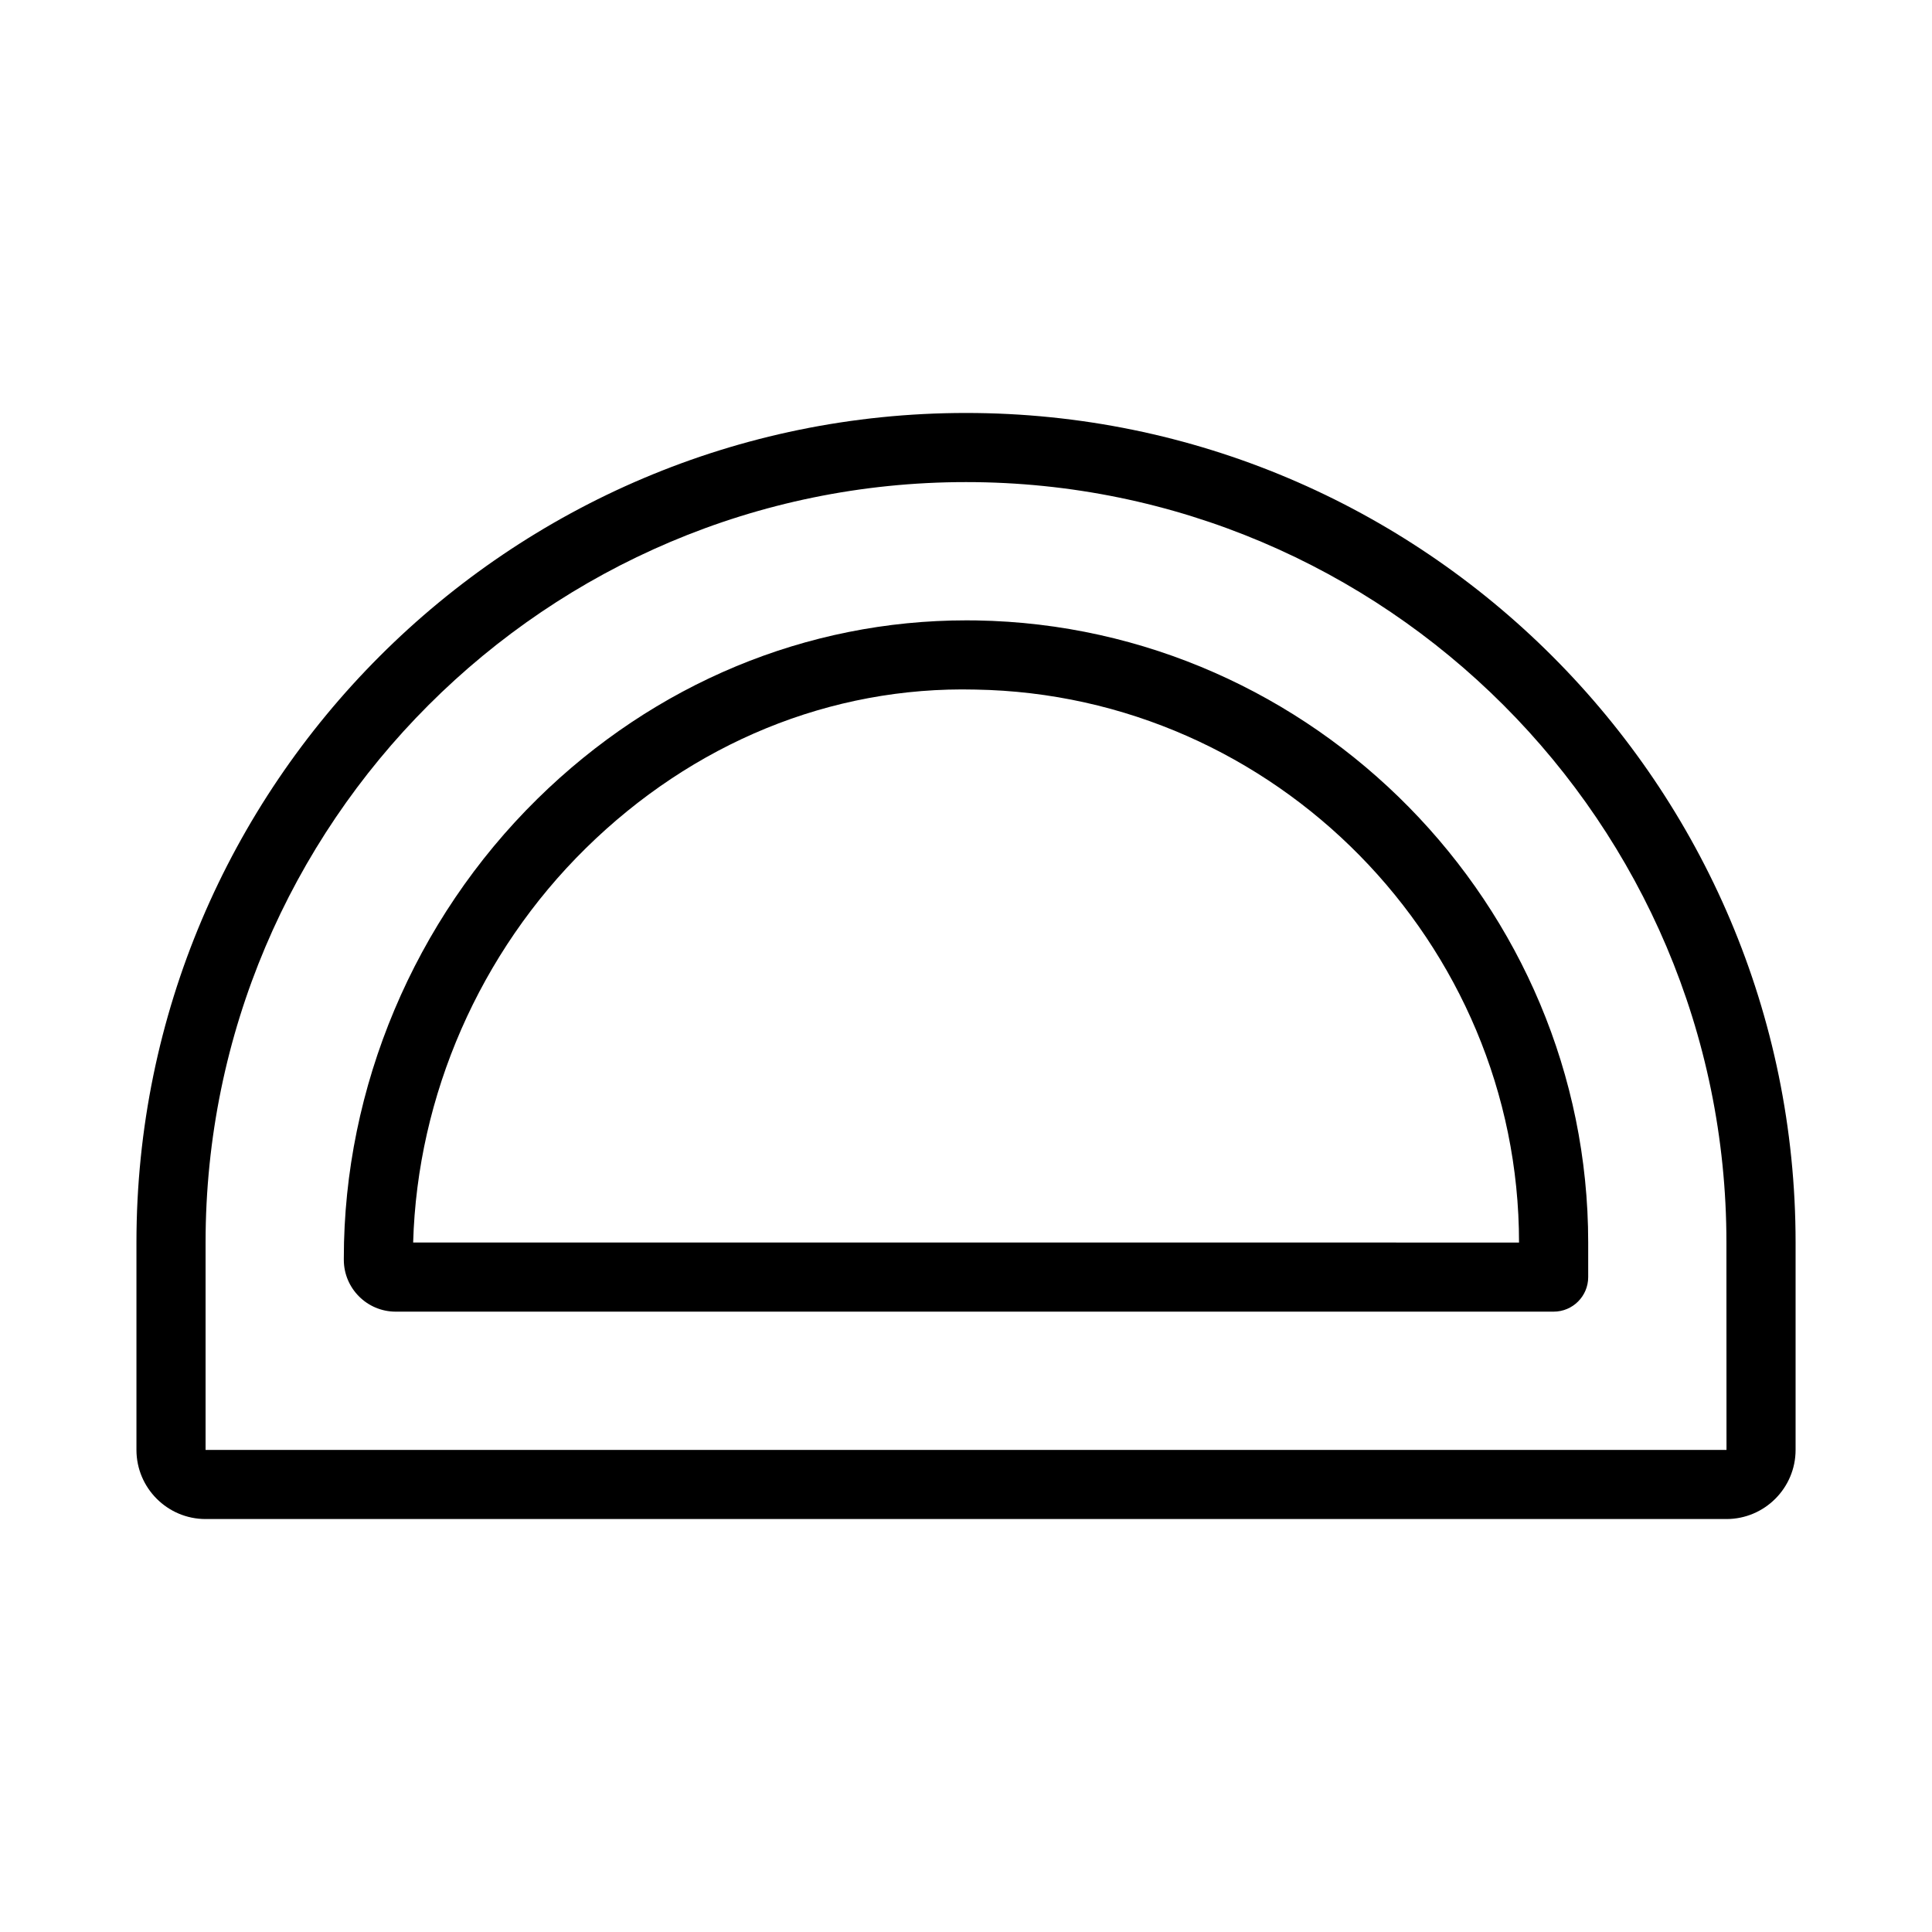
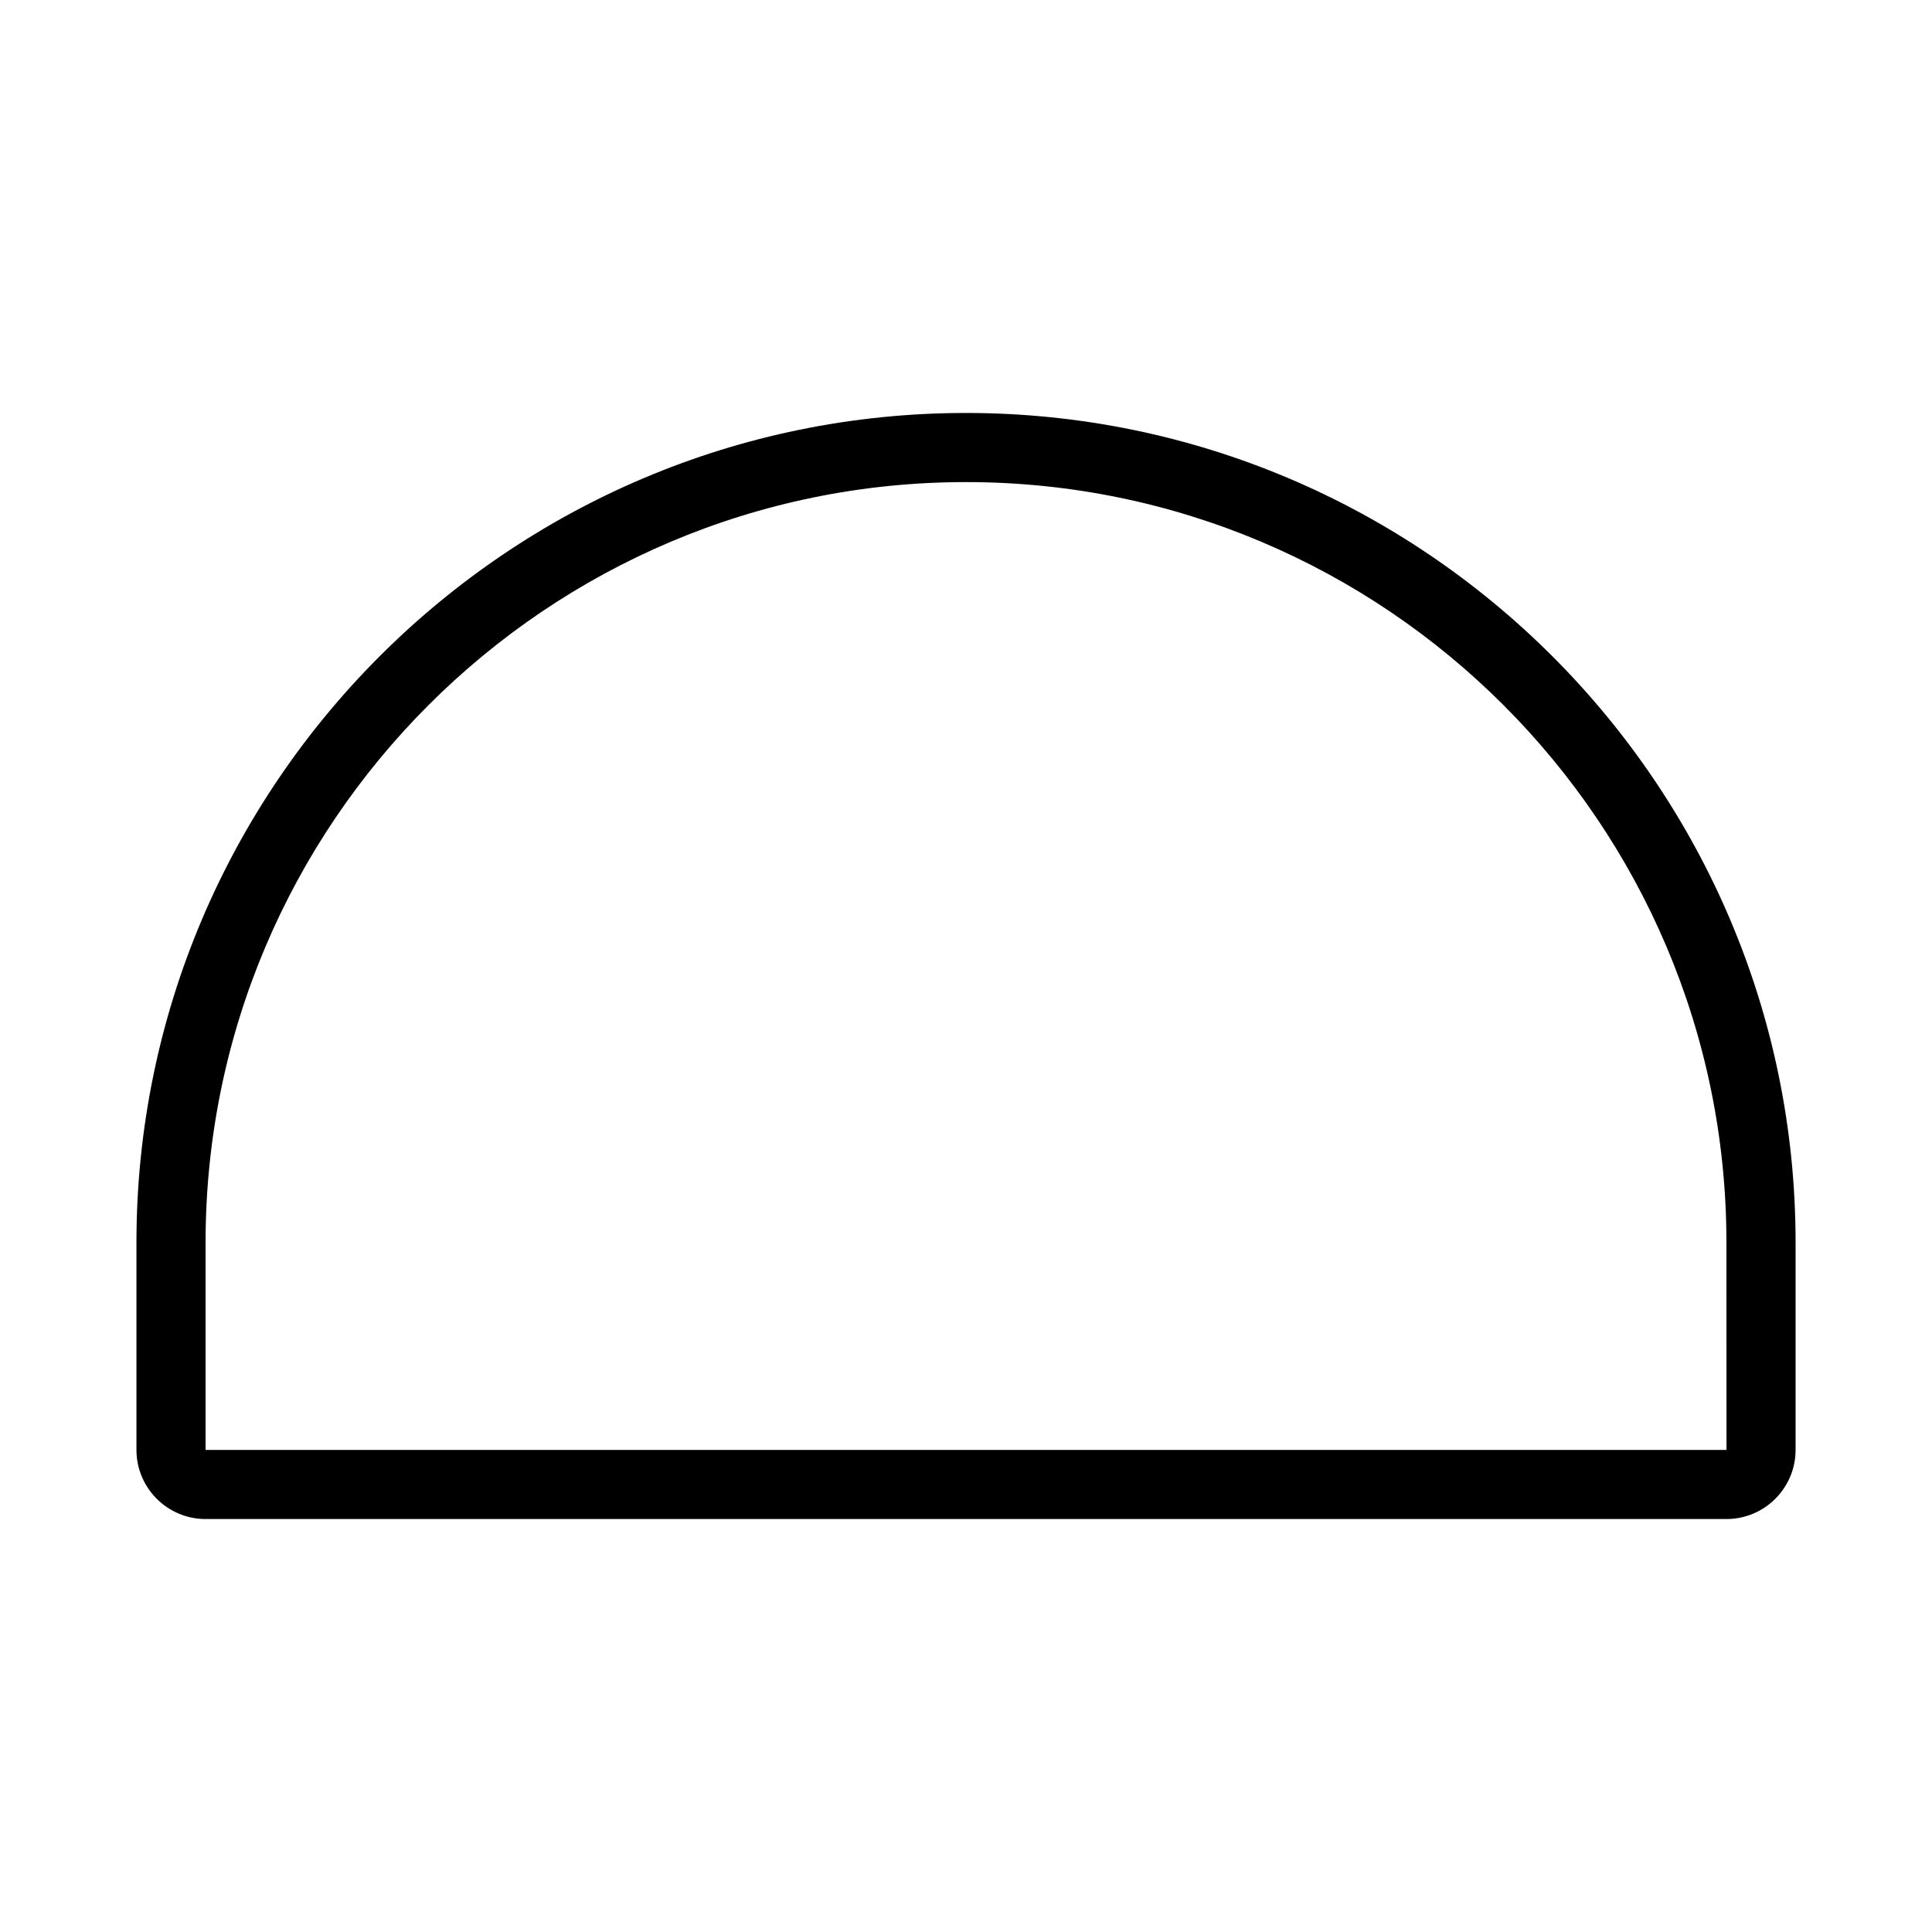
<svg xmlns="http://www.w3.org/2000/svg" fill="#000000" width="800px" height="800px" version="1.1" viewBox="144 144 512 512">
  <g>
    <path d="m400 253.44c-121.22 0-219.84 98.625-219.84 219.84v54.961c0 10.098 8.215 18.32 18.32 18.32h403.05c10.105 0 18.32-8.223 18.32-18.32v-54.961c0-121.22-98.625-219.84-219.84-219.84zm201.54 274.8h-403.06v-54.961c0-111.12 90.402-201.52 201.52-201.52s201.52 90.402 201.52 201.52z" />
-     <path d="m402.79 308.42c-0.898-0.02-1.793-0.02-2.688-0.02-42.32 0-82.605 16.738-113.69 47.312-32.602 32.055-51.297 76.414-51.297 121.69v0.457c0 7.578 6.164 13.742 13.742 13.742h306.87c5.059 0 9.16-4.098 9.16-9.16v-9.16c-0.004-89.41-72.719-163.36-162.09-164.86zm-149.3 164.86c1.098-38.957 17.637-76.84 45.766-104.5 28.215-27.75 64.789-42.973 103.23-42.035 79.441 1.32 144.07 67.062 144.07 146.54z" />
  </g>
</svg>